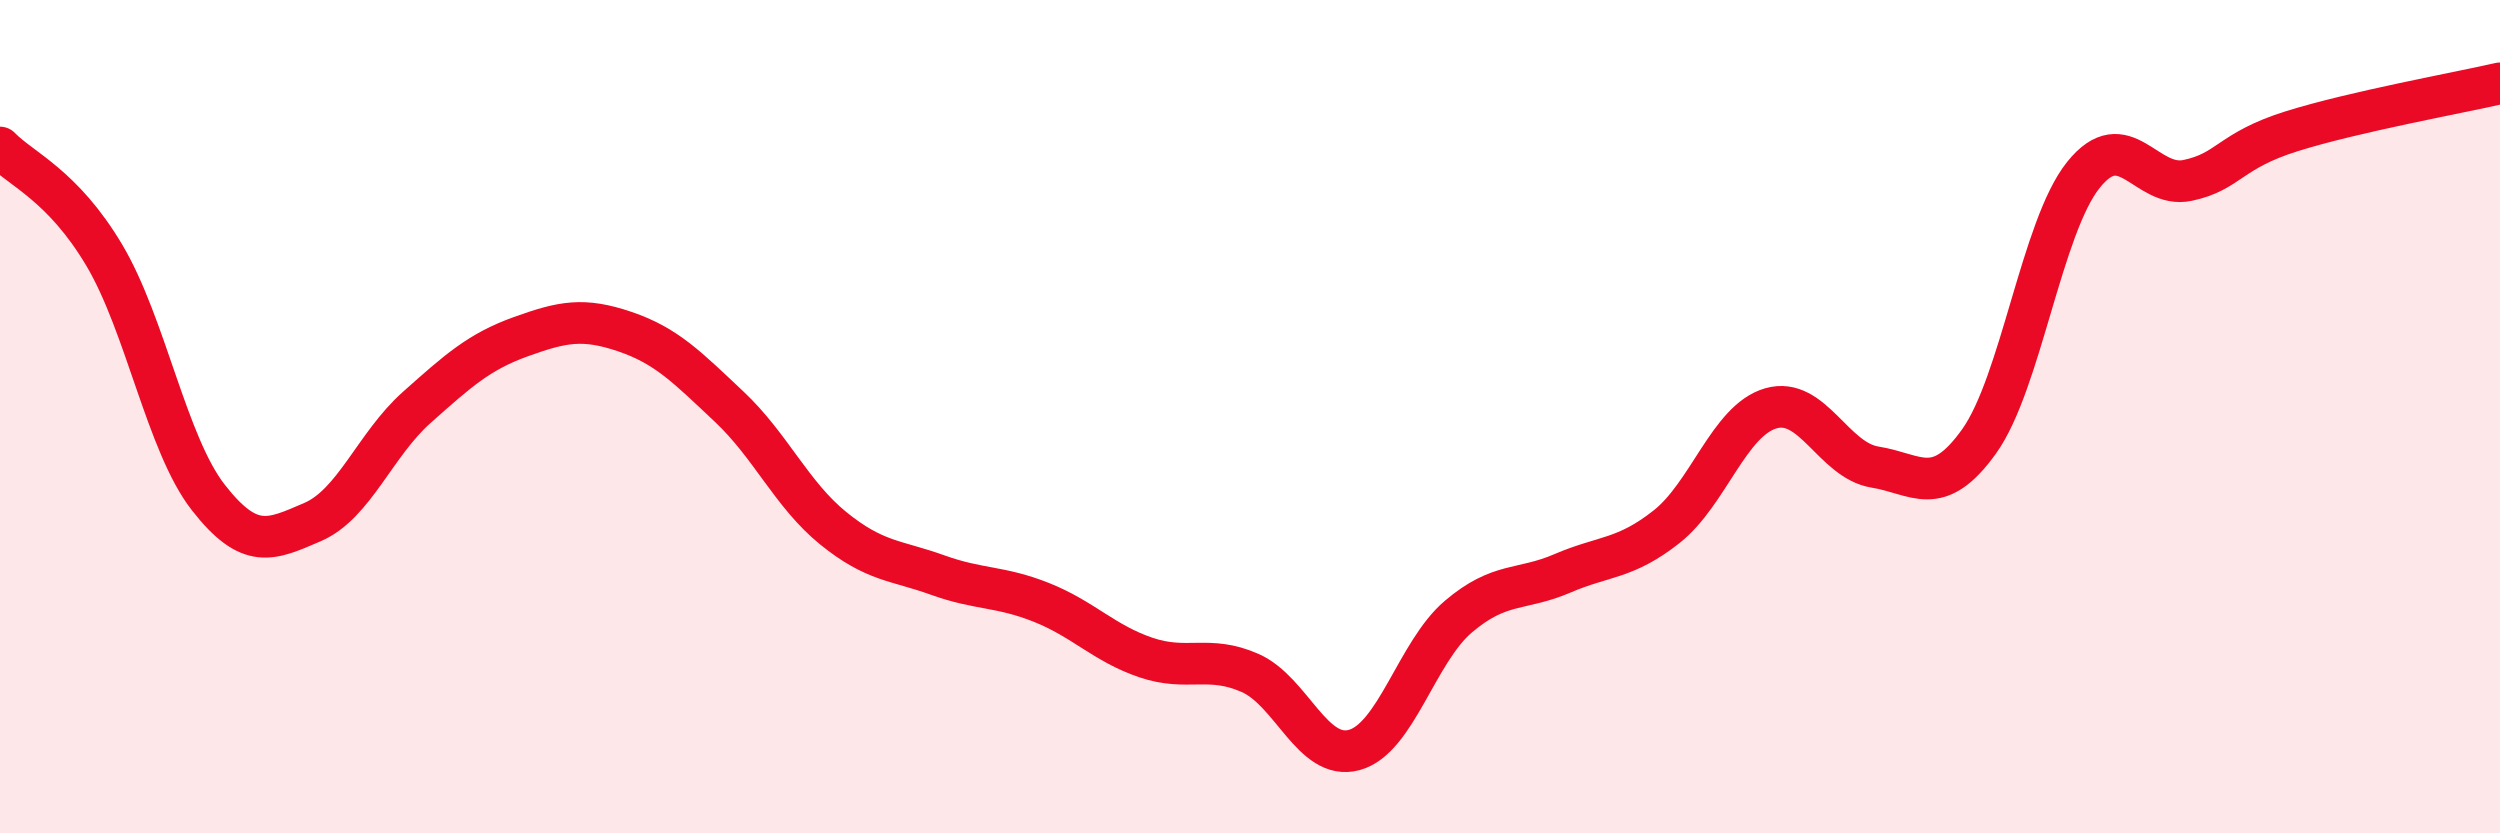
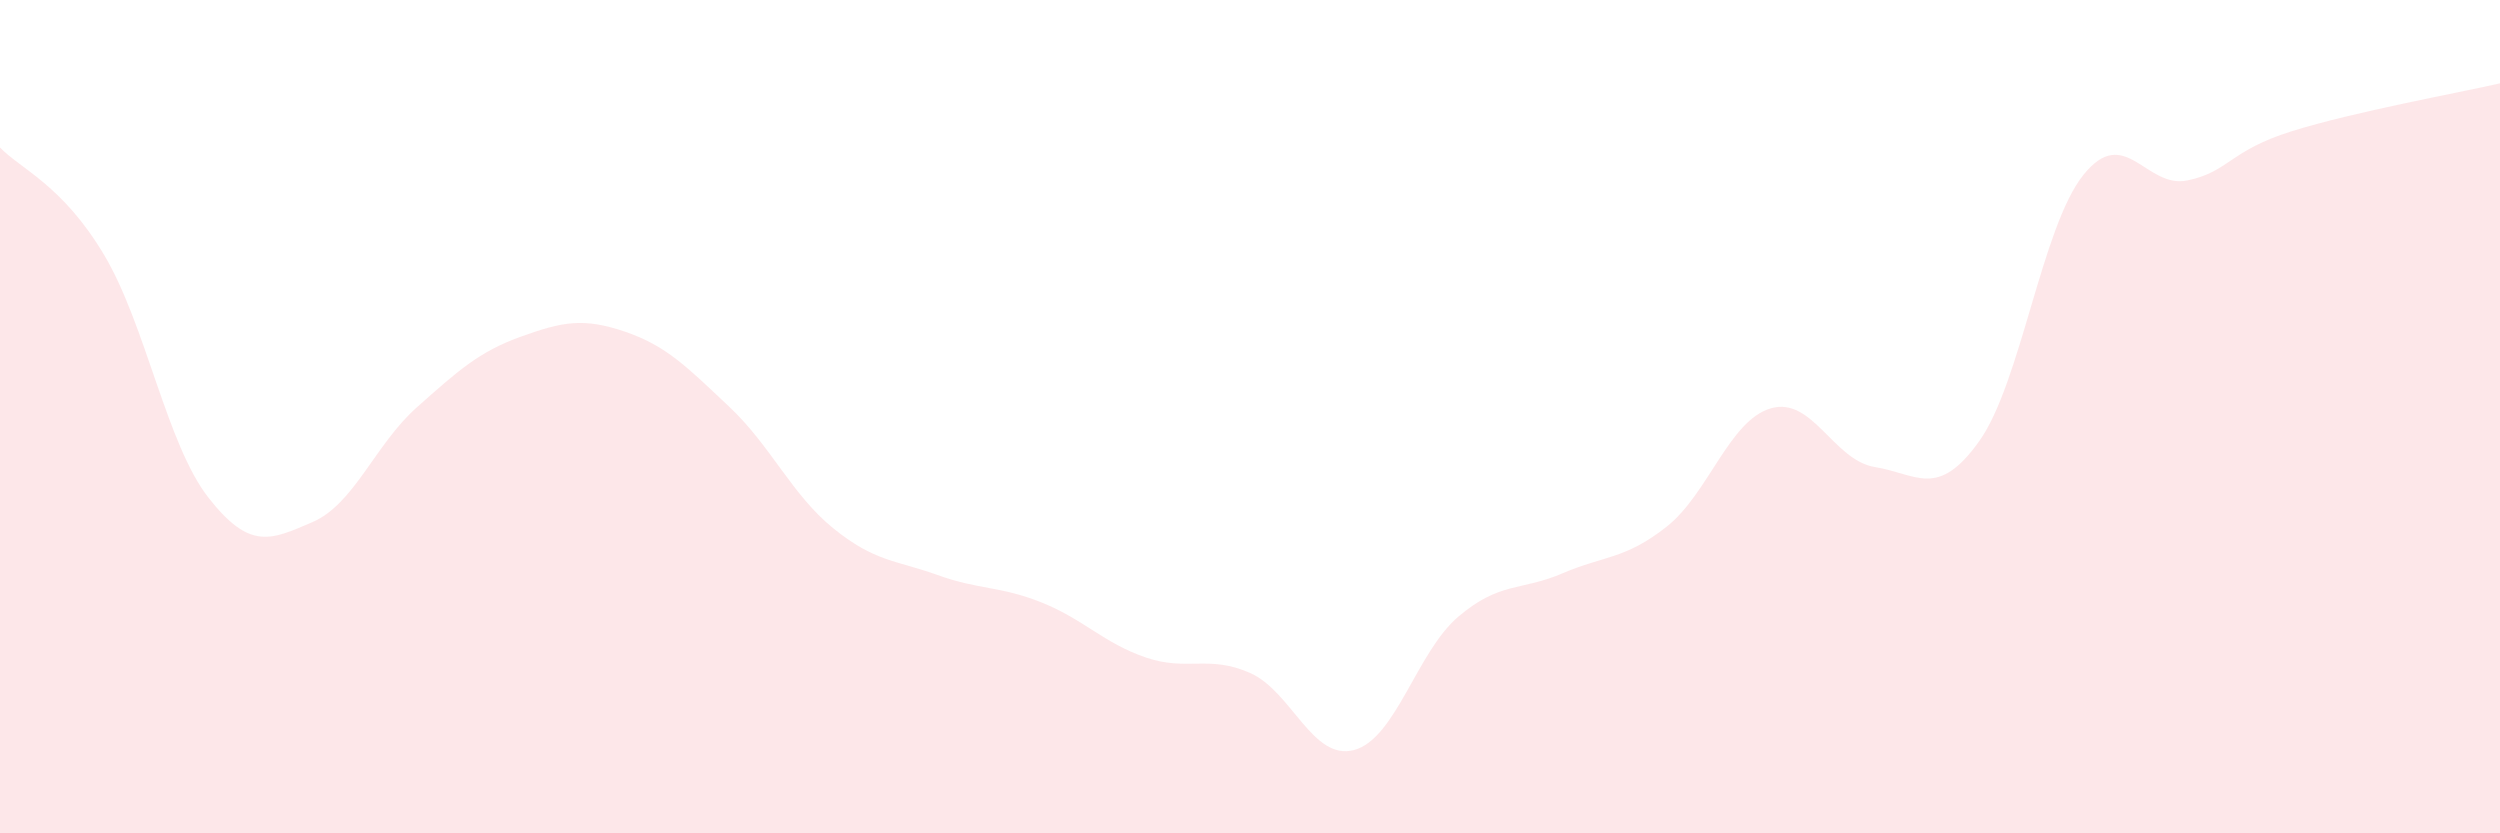
<svg xmlns="http://www.w3.org/2000/svg" width="60" height="20" viewBox="0 0 60 20">
  <path d="M 0,3.54 C 0.5,4.06 1.5,4.44 2.5,6.12 C 3.5,7.8 4,10.66 5,11.94 C 6,13.22 6.5,12.96 7.5,12.53 C 8.5,12.1 9,10.67 10,9.78 C 11,8.89 11.5,8.44 12.5,8.08 C 13.5,7.72 14,7.62 15,7.96 C 16,8.3 16.5,8.82 17.5,9.76 C 18.5,10.7 19,11.87 20,12.68 C 21,13.49 21.5,13.44 22.5,13.8 C 23.5,14.16 24,14.06 25,14.46 C 26,14.86 26.5,15.44 27.5,15.78 C 28.5,16.12 29,15.71 30,16.15 C 31,16.59 31.5,18.27 32.5,18 C 33.5,17.73 34,15.65 35,14.8 C 36,13.95 36.5,14.19 37.5,13.76 C 38.5,13.33 39,13.43 40,12.64 C 41,11.85 41.5,10.09 42.5,9.8 C 43.5,9.51 44,11.05 45,11.21 C 46,11.37 46.5,11.99 47.5,10.59 C 48.5,9.19 49,5.45 50,4.2 C 51,2.95 51.5,4.54 52.5,4.33 C 53.5,4.12 53.5,3.62 55,3.15 C 56.5,2.68 59,2.23 60,2L60 20L0 20Z" fill="#EB0A25" opacity="0.1" stroke-linecap="round" stroke-linejoin="round" />
-   <path d="M 0,3.54 C 0.5,4.06 1.5,4.44 2.5,6.12 C 3.5,7.8 4,10.66 5,11.94 C 6,13.22 6.5,12.96 7.5,12.53 C 8.5,12.1 9,10.67 10,9.78 C 11,8.89 11.5,8.44 12.5,8.08 C 13.5,7.72 14,7.62 15,7.96 C 16,8.3 16.5,8.82 17.5,9.76 C 18.5,10.7 19,11.87 20,12.68 C 21,13.49 21.5,13.44 22.5,13.8 C 23.5,14.16 24,14.06 25,14.46 C 26,14.86 26.5,15.44 27.5,15.78 C 28.5,16.12 29,15.71 30,16.15 C 31,16.59 31.5,18.27 32.5,18 C 33.5,17.73 34,15.65 35,14.8 C 36,13.95 36.5,14.19 37.5,13.76 C 38.5,13.33 39,13.43 40,12.64 C 41,11.85 41.5,10.09 42.5,9.8 C 43.5,9.51 44,11.05 45,11.21 C 46,11.37 46.5,11.99 47.5,10.59 C 48.5,9.19 49,5.45 50,4.2 C 51,2.95 51.5,4.54 52.5,4.33 C 53.5,4.12 53.5,3.62 55,3.15 C 56.5,2.68 59,2.23 60,2" stroke="#EB0A25" stroke-width="1" fill="none" stroke-linecap="round" stroke-linejoin="round" />
</svg>